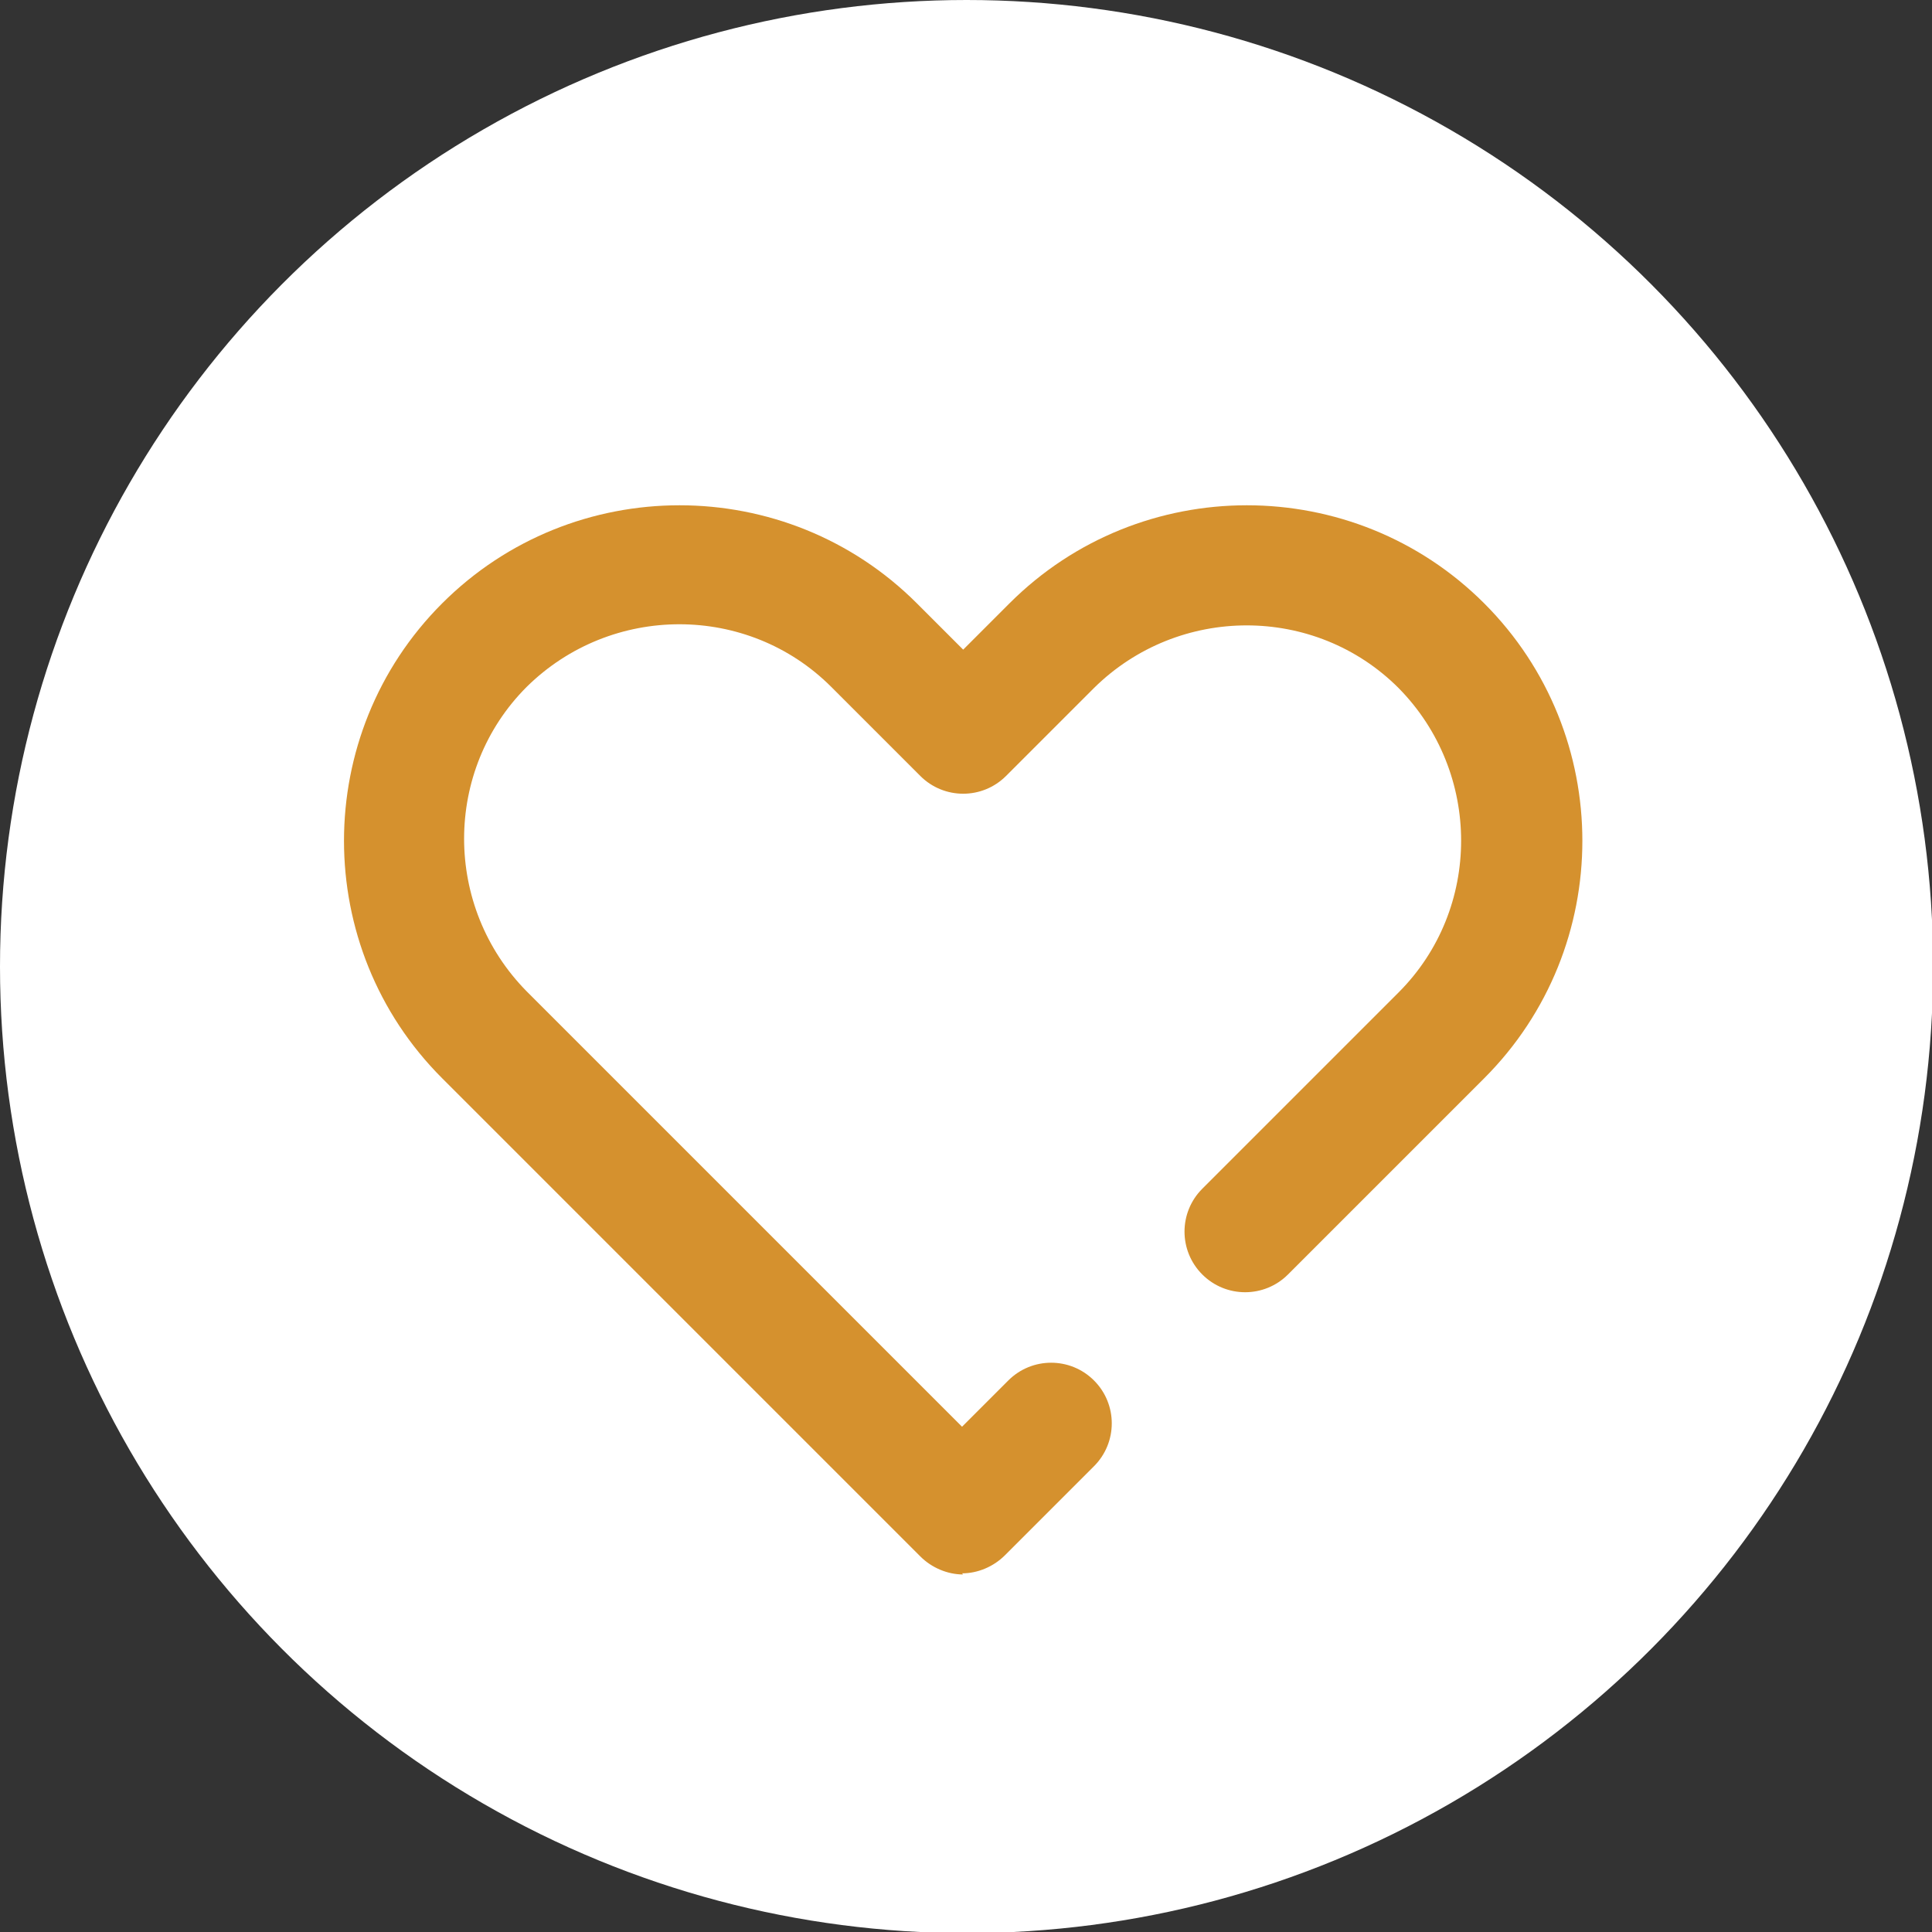
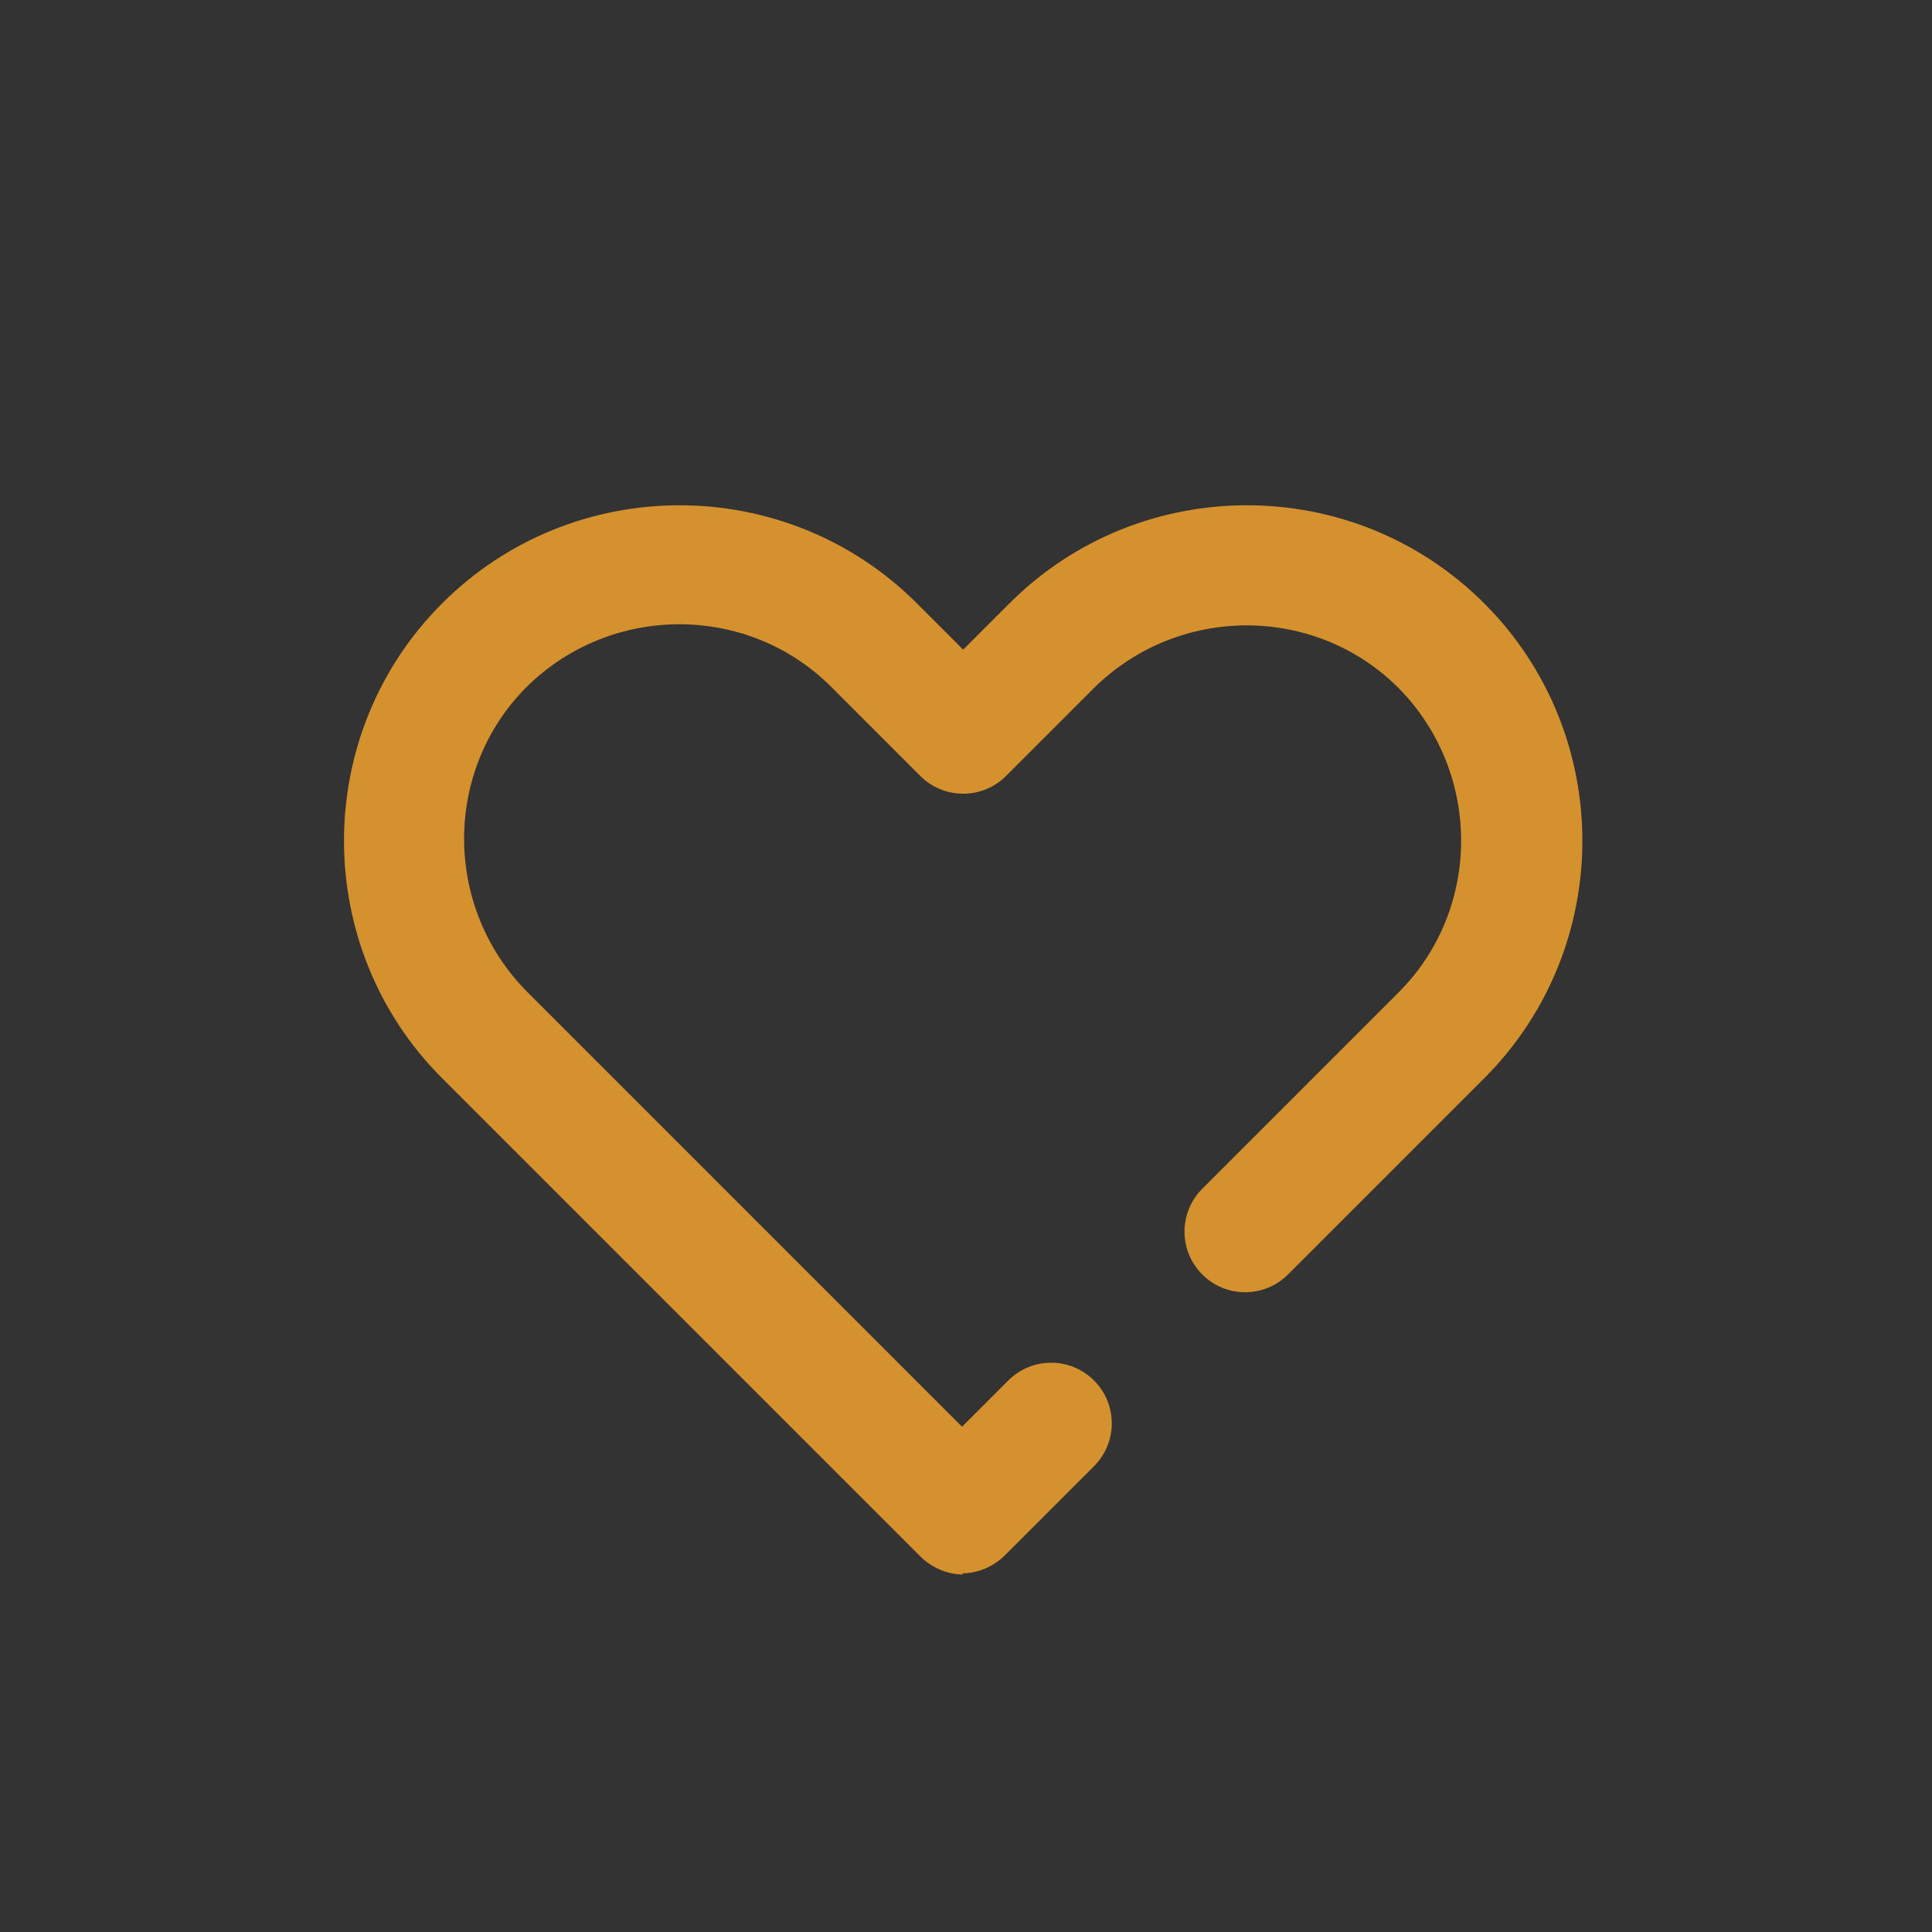
<svg xmlns="http://www.w3.org/2000/svg" viewBox="0 0 17.13 17.13" data-name="Layer 2" id="Layer_2">
  <rect x="0" y="0" width="17.13" height="17.13" fill="#333333" stroke="none" />
  <defs>
    <style>
      .cls-1 {
        fill: #fff;
      }

      .cls-2 {
        fill: #d5912e;
      }
    </style>
  </defs>
  <g data-name="Layer 1-2" id="Layer_1-2">
-     <circle r="8.57" cy="8.57" cx="8.57" class="cls-1" />
-   </g>
+     </g>
  <g data-name="1 Heart" id="_1_Heart">
    <path d="M8.54,13.96c-.14,0-.28-.06-.38-.16h0S3.92,9.56,3.92,9.56c-1.16-1.16-1.16-3.05,0-4.21,1.16-1.16,3.05-1.16,4.21,0l.41,.41,.41-.41c1.16-1.16,3.05-1.16,4.21,0,1.16,1.16,1.16,3.05,0,4.21l-1.74,1.74c-.21,.21-.55,.21-.76,0s-.21-.55,0-.76h0l1.74-1.74c.74-.74,.74-1.95,0-2.7-.74-.74-1.95-.74-2.7,0l-.78,.78c-.21,.21-.55,.21-.76,0h0s-.79-.79-.79-.79c-.74-.74-1.95-.74-2.7,0-.74,.74-.74,1.95,0,2.7h0l3.86,3.86,.41-.41c.21-.21,.55-.21,.76,0,.21,.21,.21,.55,0,.76l-.79,.79c-.1,.1-.24,.16-.38,.16h0Z" class="cls-2" />
  </g>
</svg>